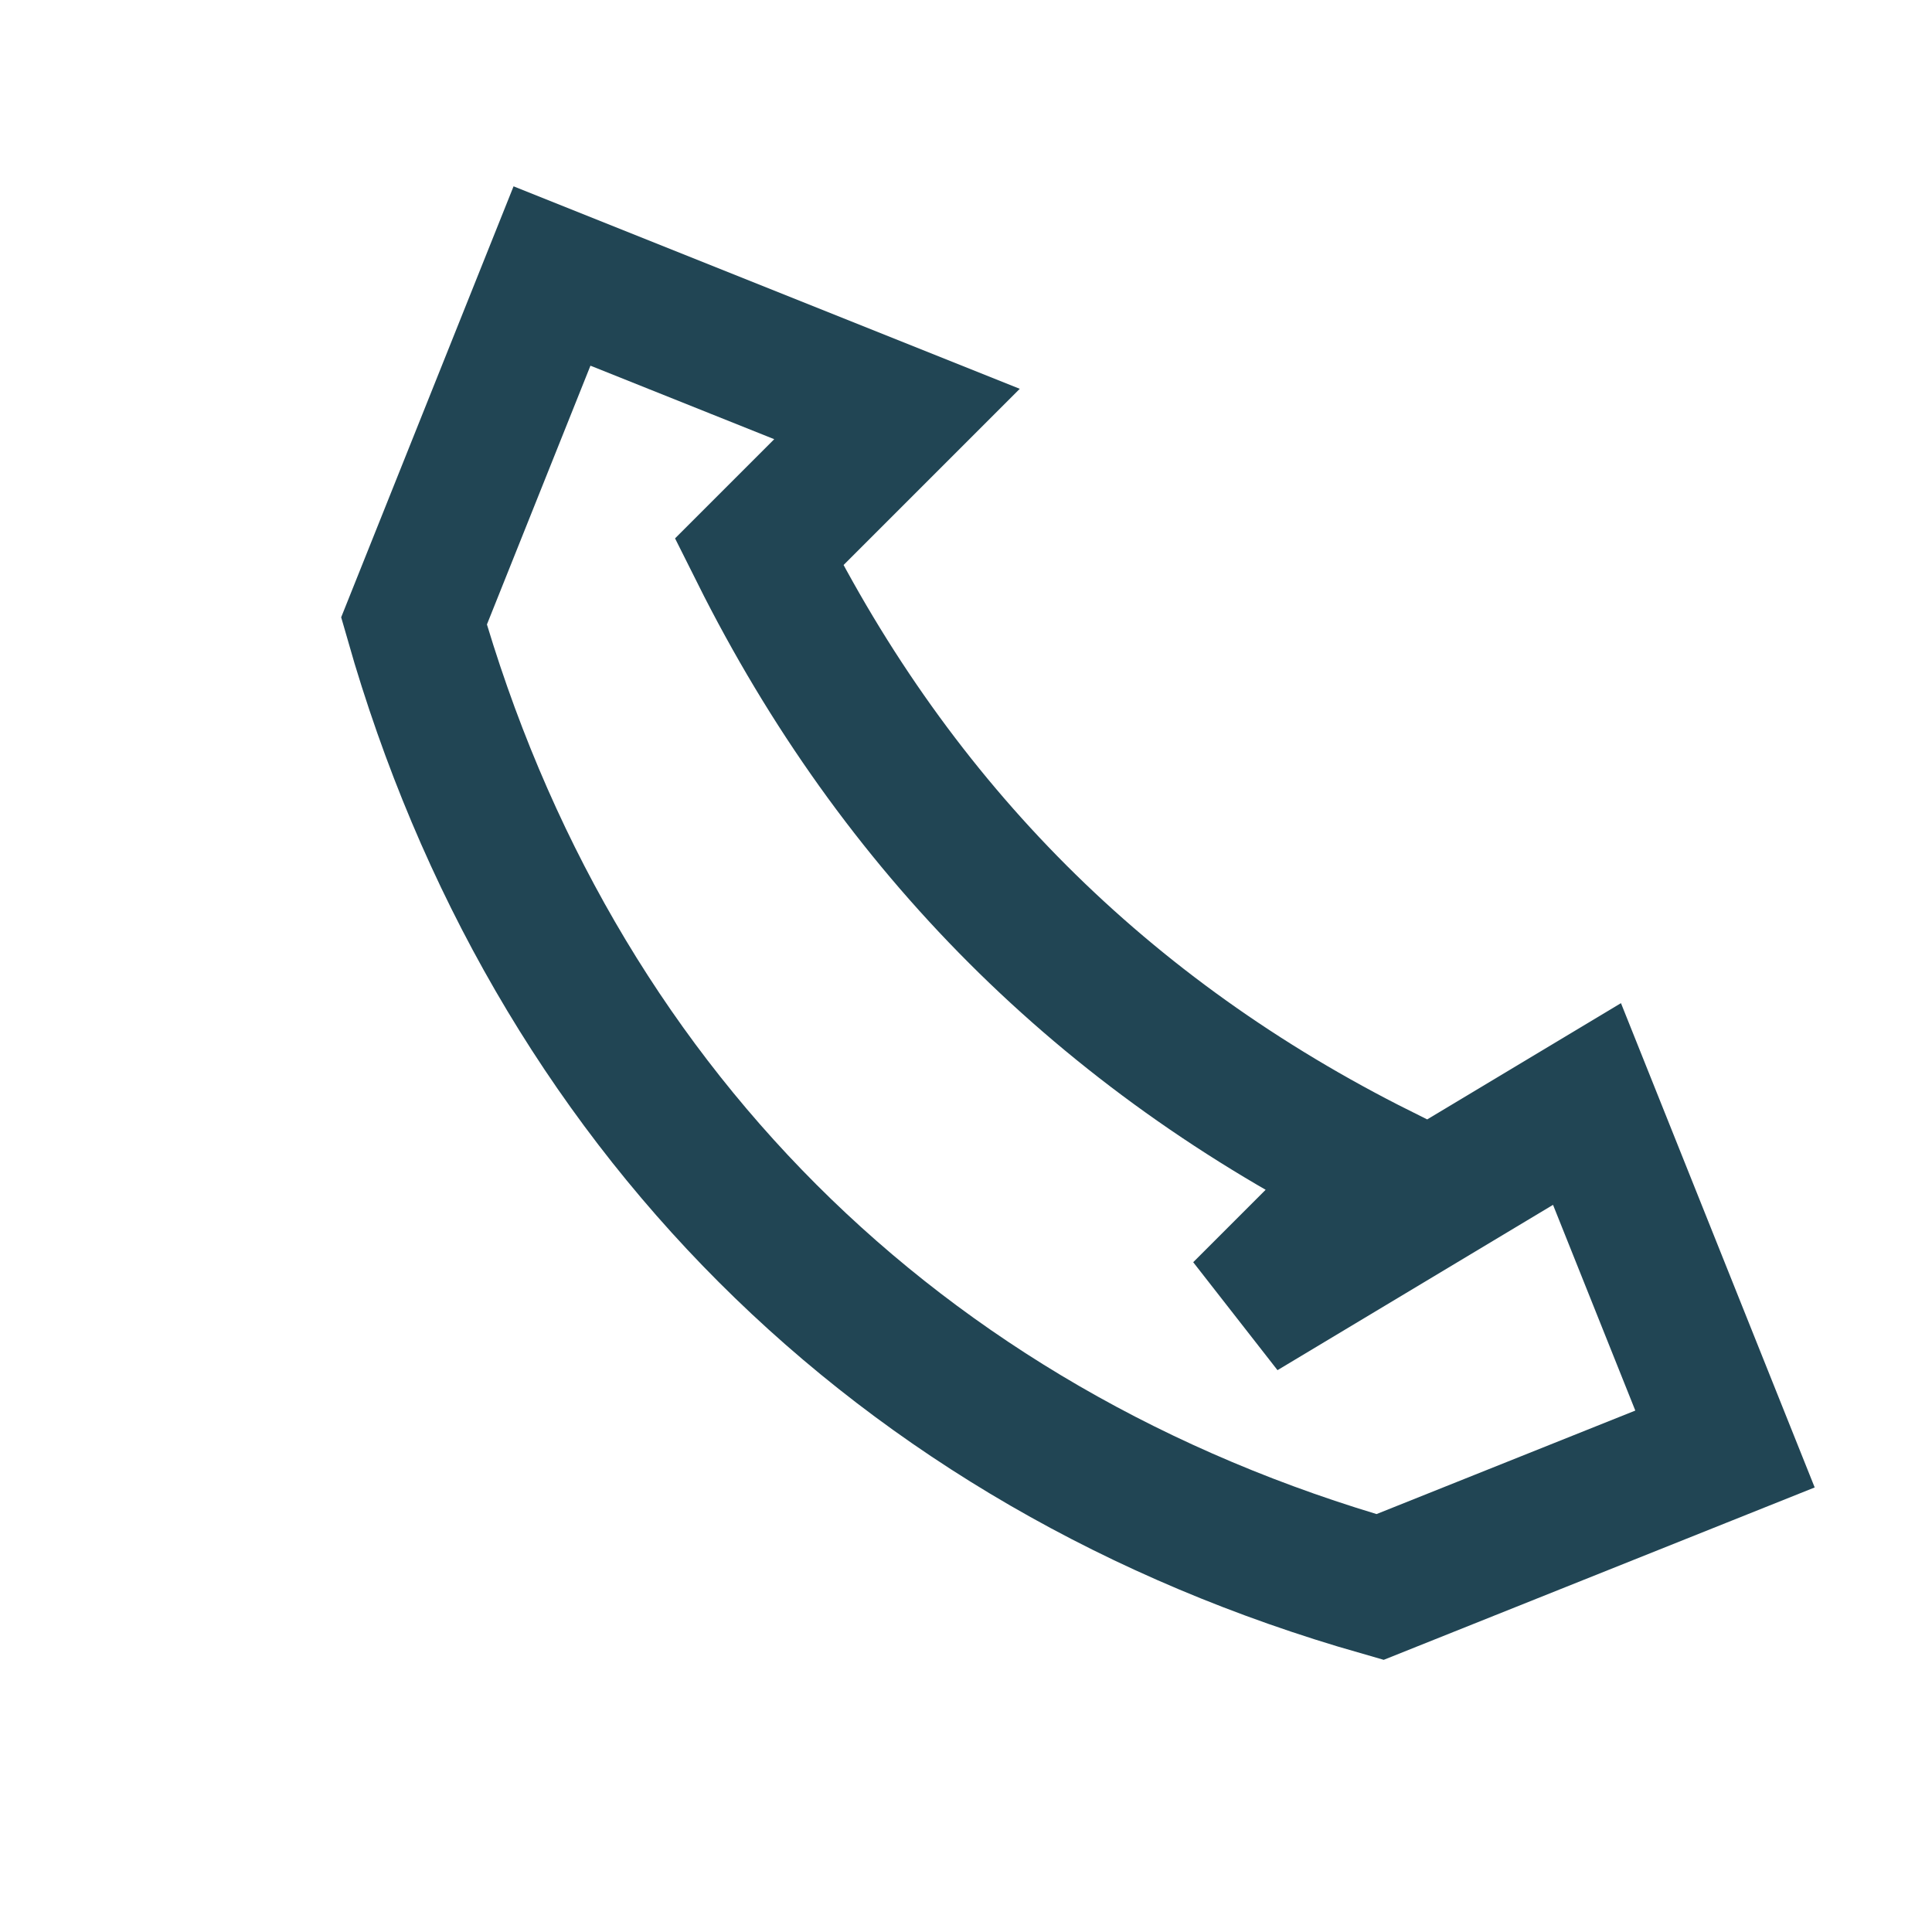
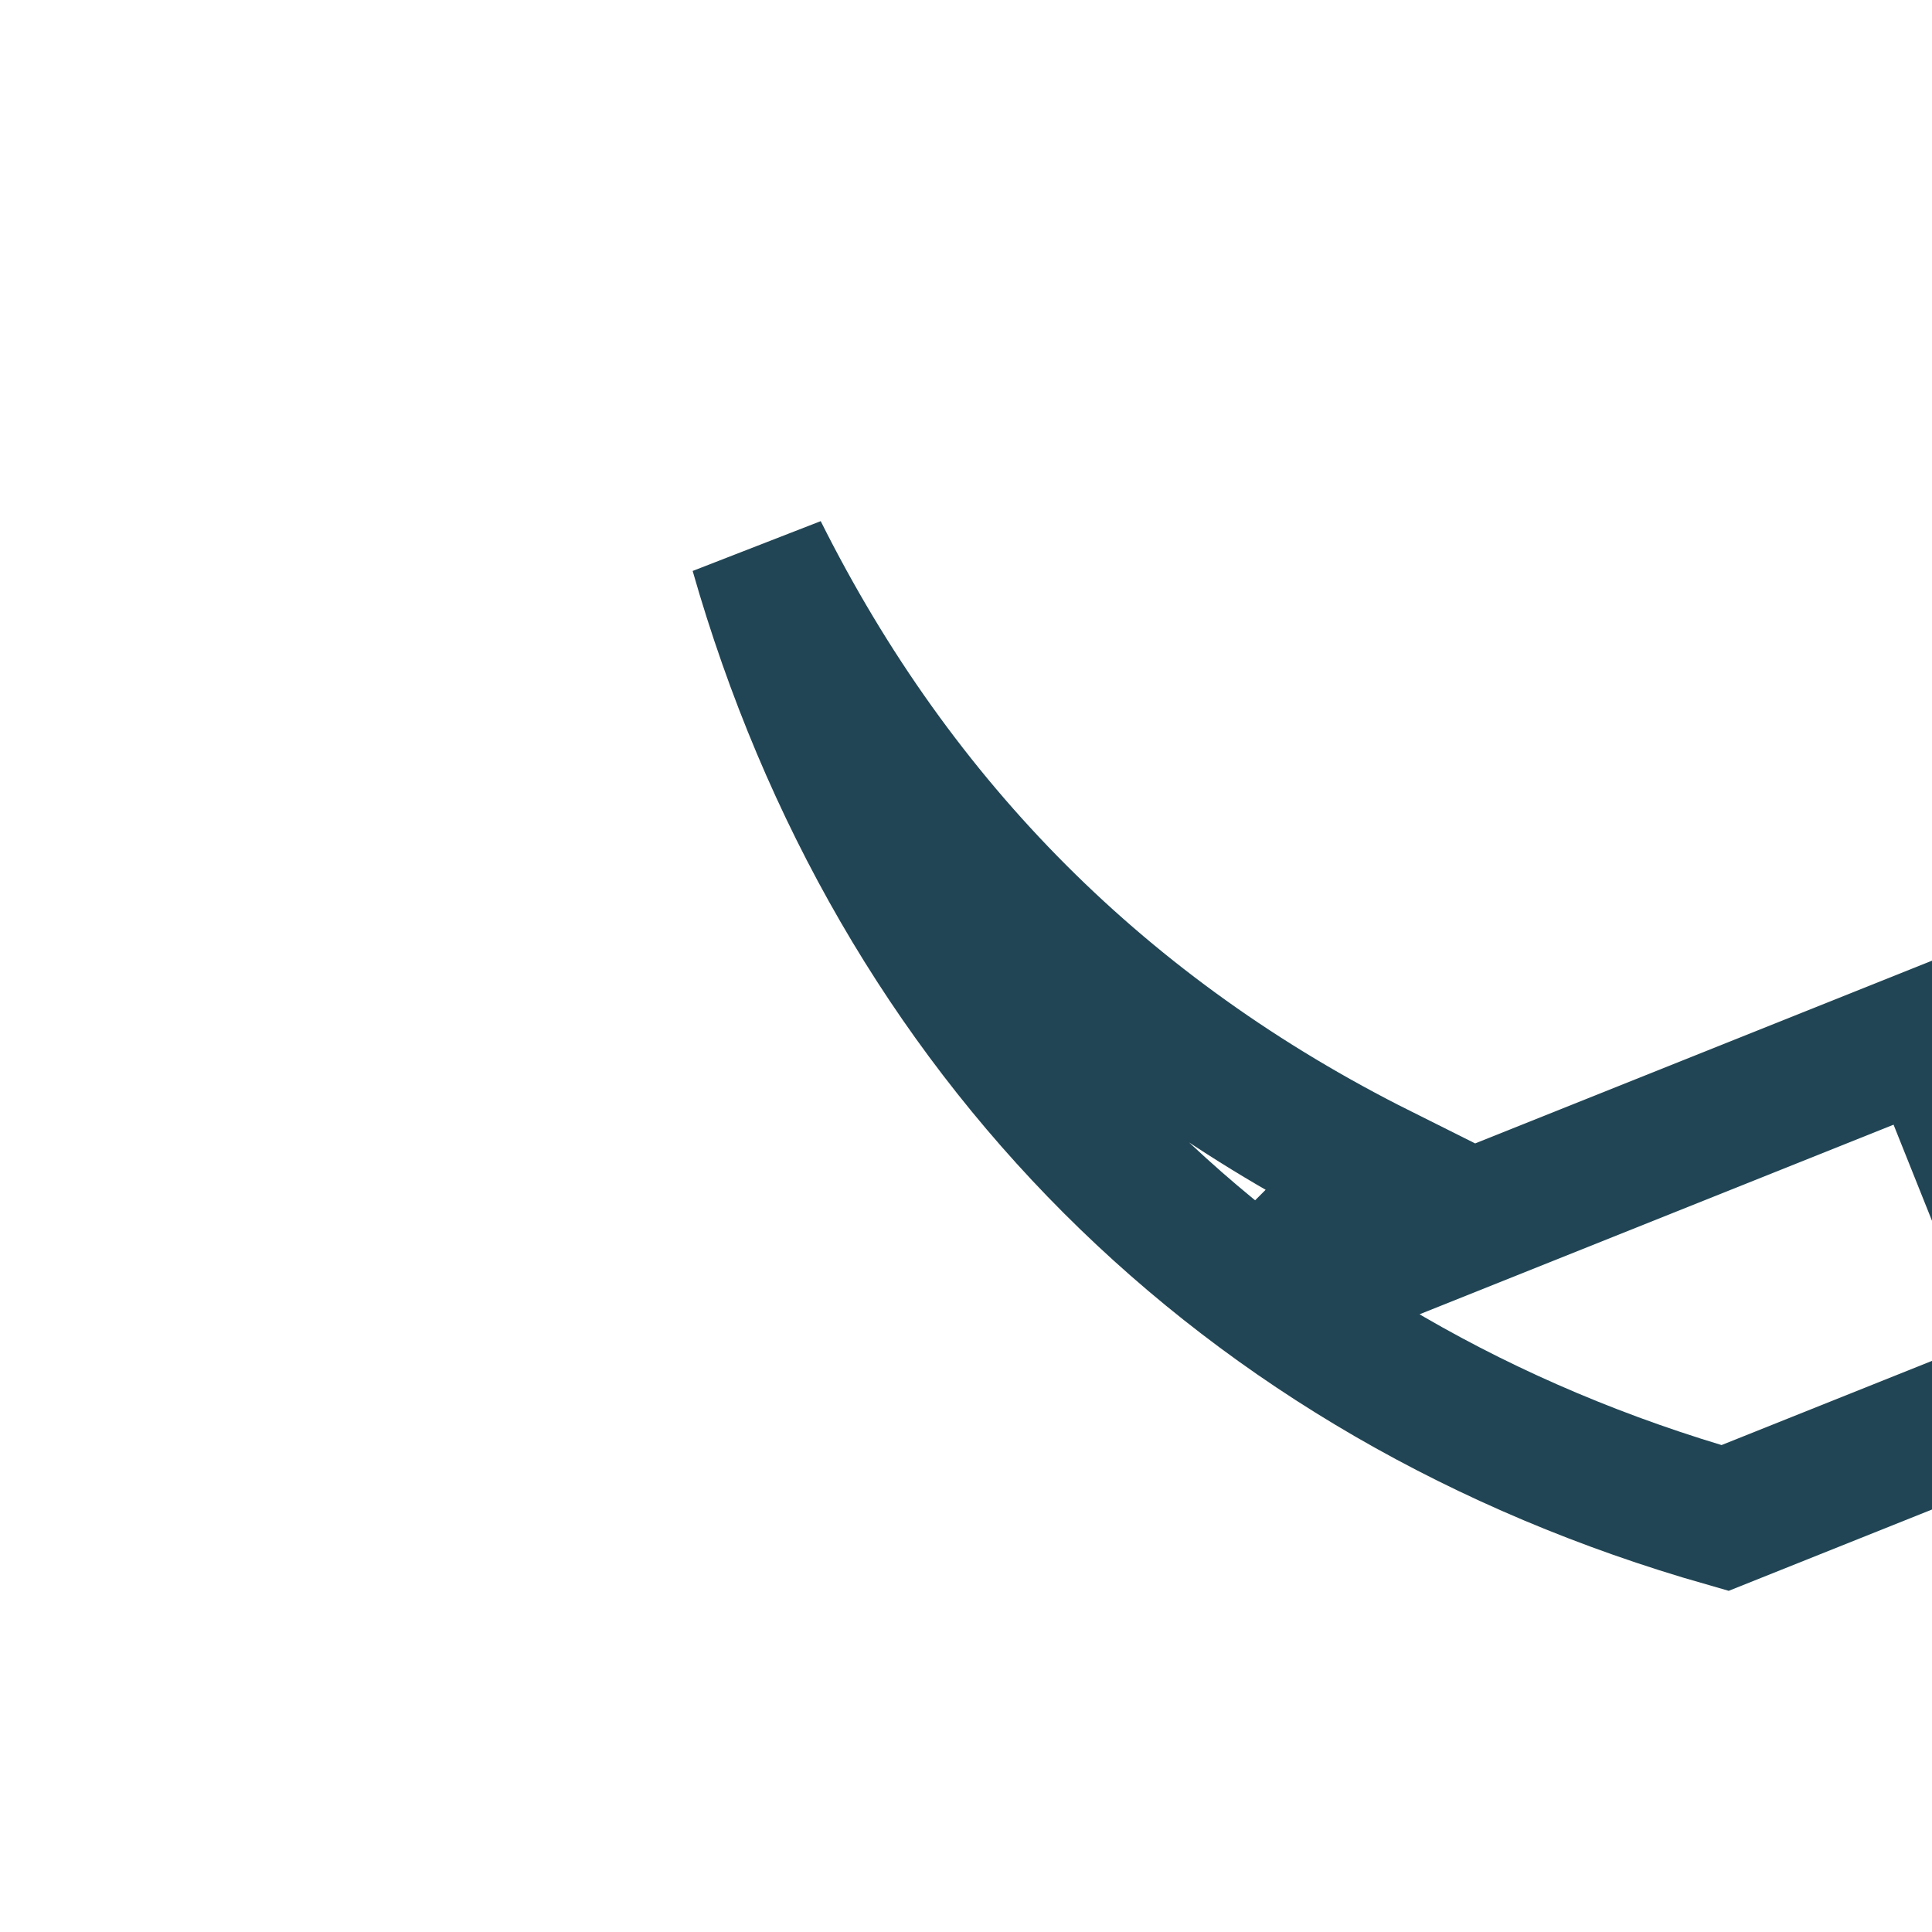
<svg xmlns="http://www.w3.org/2000/svg" width="28" height="28" viewBox="0 0 28 28">
-   <path d="M18 19l2-2c-4-2-7-5-9-9l2-2-5-2-2 5c2 7 7 12 14 14l5-2-2-5z" fill="none" stroke="#214554" stroke-width="2" />
+   <path d="M18 19l2-2c-4-2-7-5-9-9c2 7 7 12 14 14l5-2-2-5z" fill="none" stroke="#214554" stroke-width="2" />
</svg>